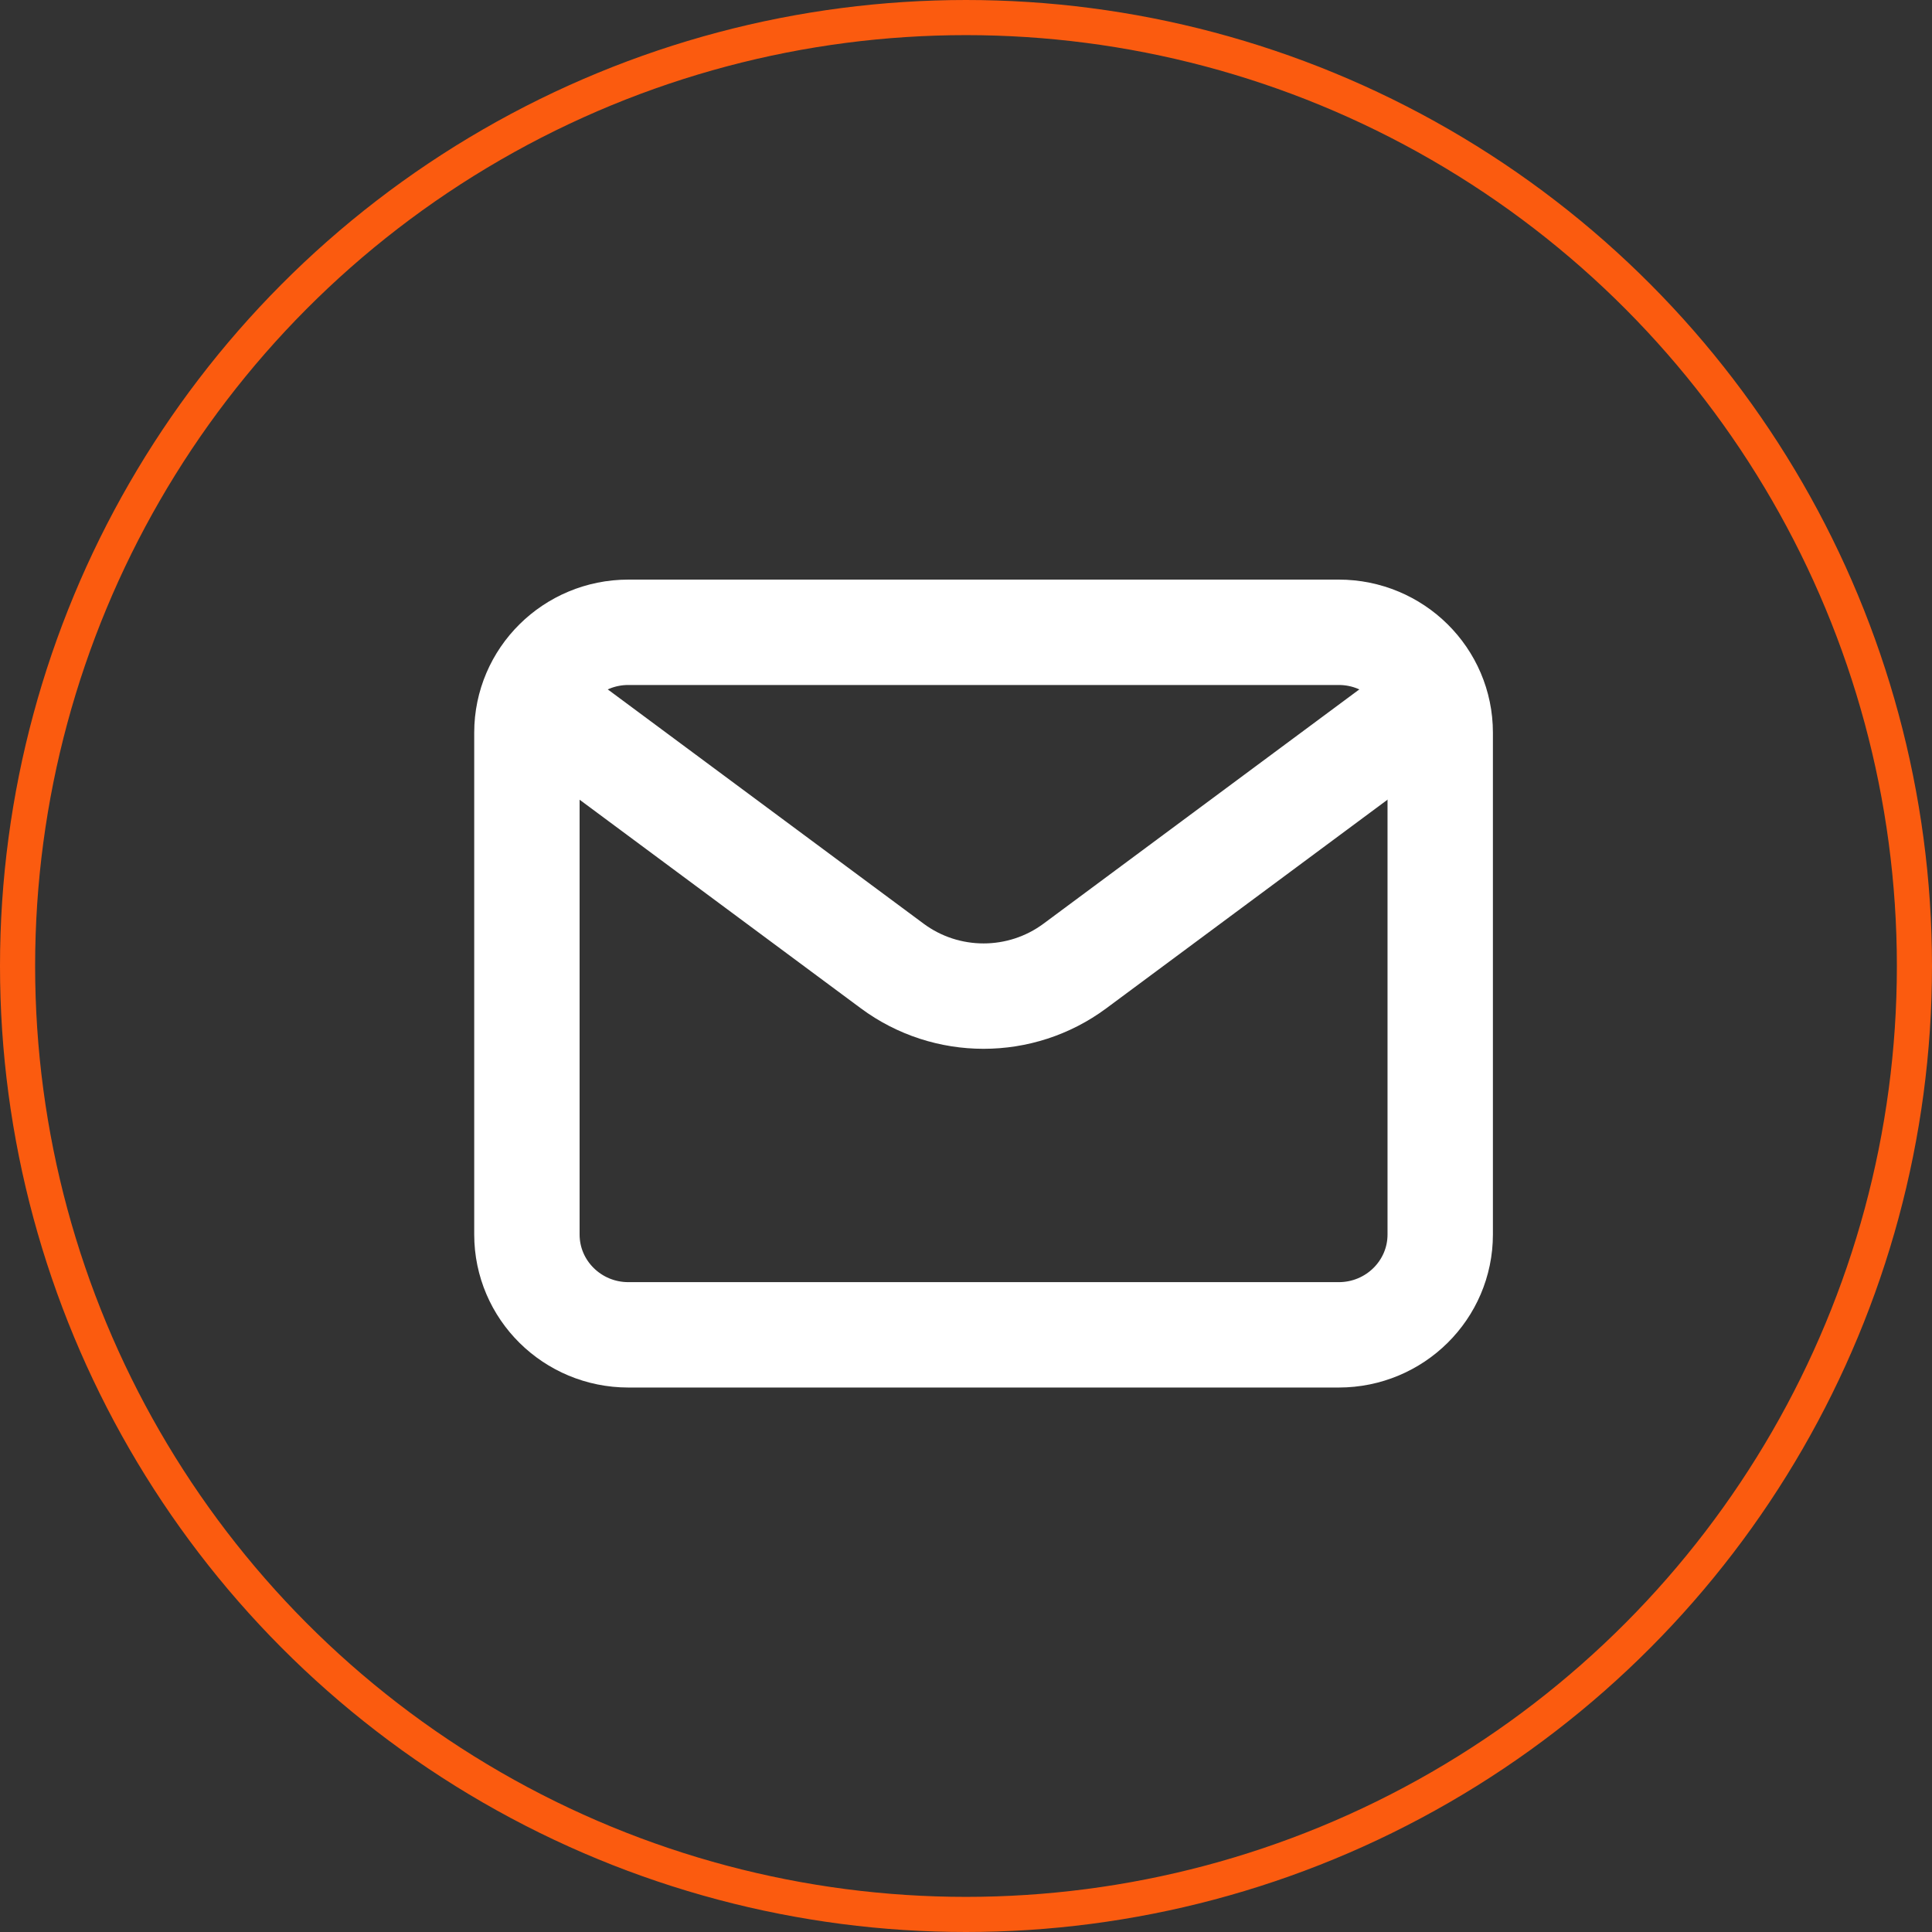
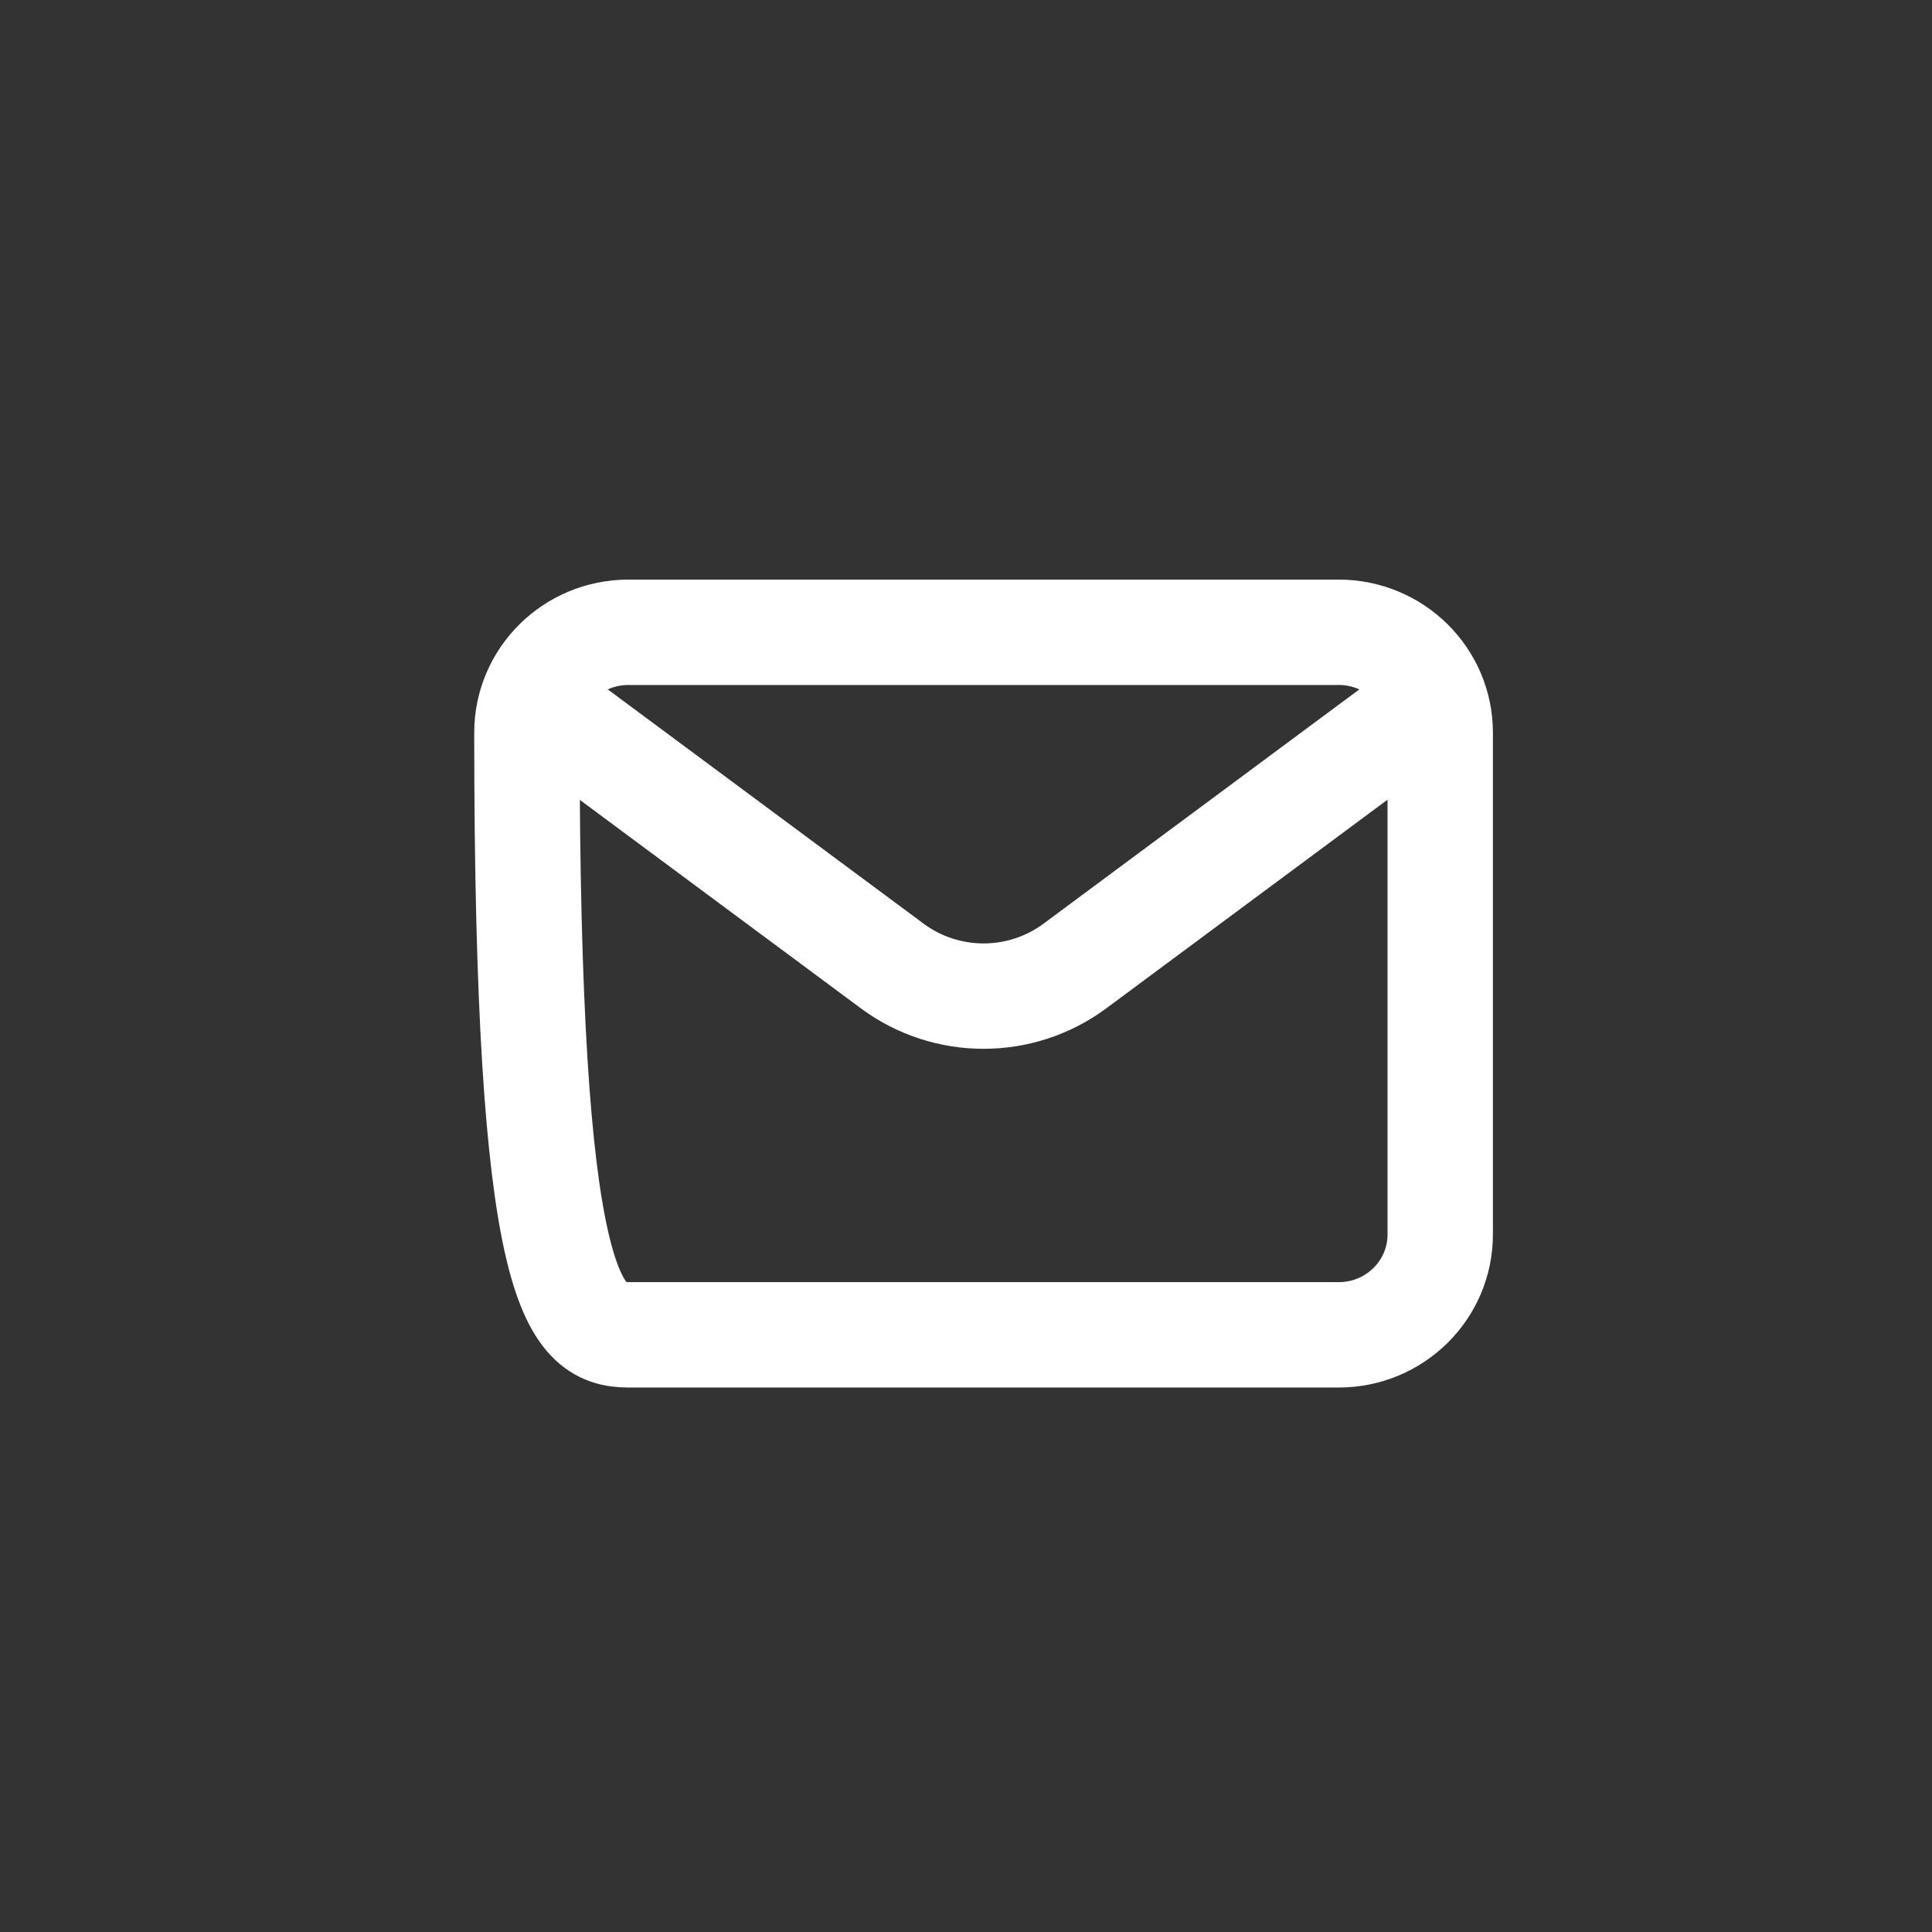
<svg xmlns="http://www.w3.org/2000/svg" width="55" height="55" viewBox="0 0 55 55" fill="none">
  <rect x="0" y="0" width="55" height="55" fill="#333333" stroke="none" />
-   <circle cx="27.5" cy="27.5" r="27" stroke="#FB5B0F" />
  <path d="M16.444 20.857L25.4 27.5C26.941 28.643 29.059 28.643 30.6 27.5L39.555 20.857" stroke="white" stroke-width="3" stroke-linecap="round" stroke-linejoin="round" />
-   <path d="M38.111 18H17.889C16.293 18 15 19.279 15 20.857V35.143C15 36.721 16.293 38 17.889 38H38.111C39.707 38 41 36.721 41 35.143V20.857C41 19.279 39.707 18 38.111 18Z" stroke="white" stroke-width="3" stroke-linecap="round" />
+   <path d="M38.111 18H17.889C16.293 18 15 19.279 15 20.857C15 36.721 16.293 38 17.889 38H38.111C39.707 38 41 36.721 41 35.143V20.857C41 19.279 39.707 18 38.111 18Z" stroke="white" stroke-width="3" stroke-linecap="round" />
</svg>